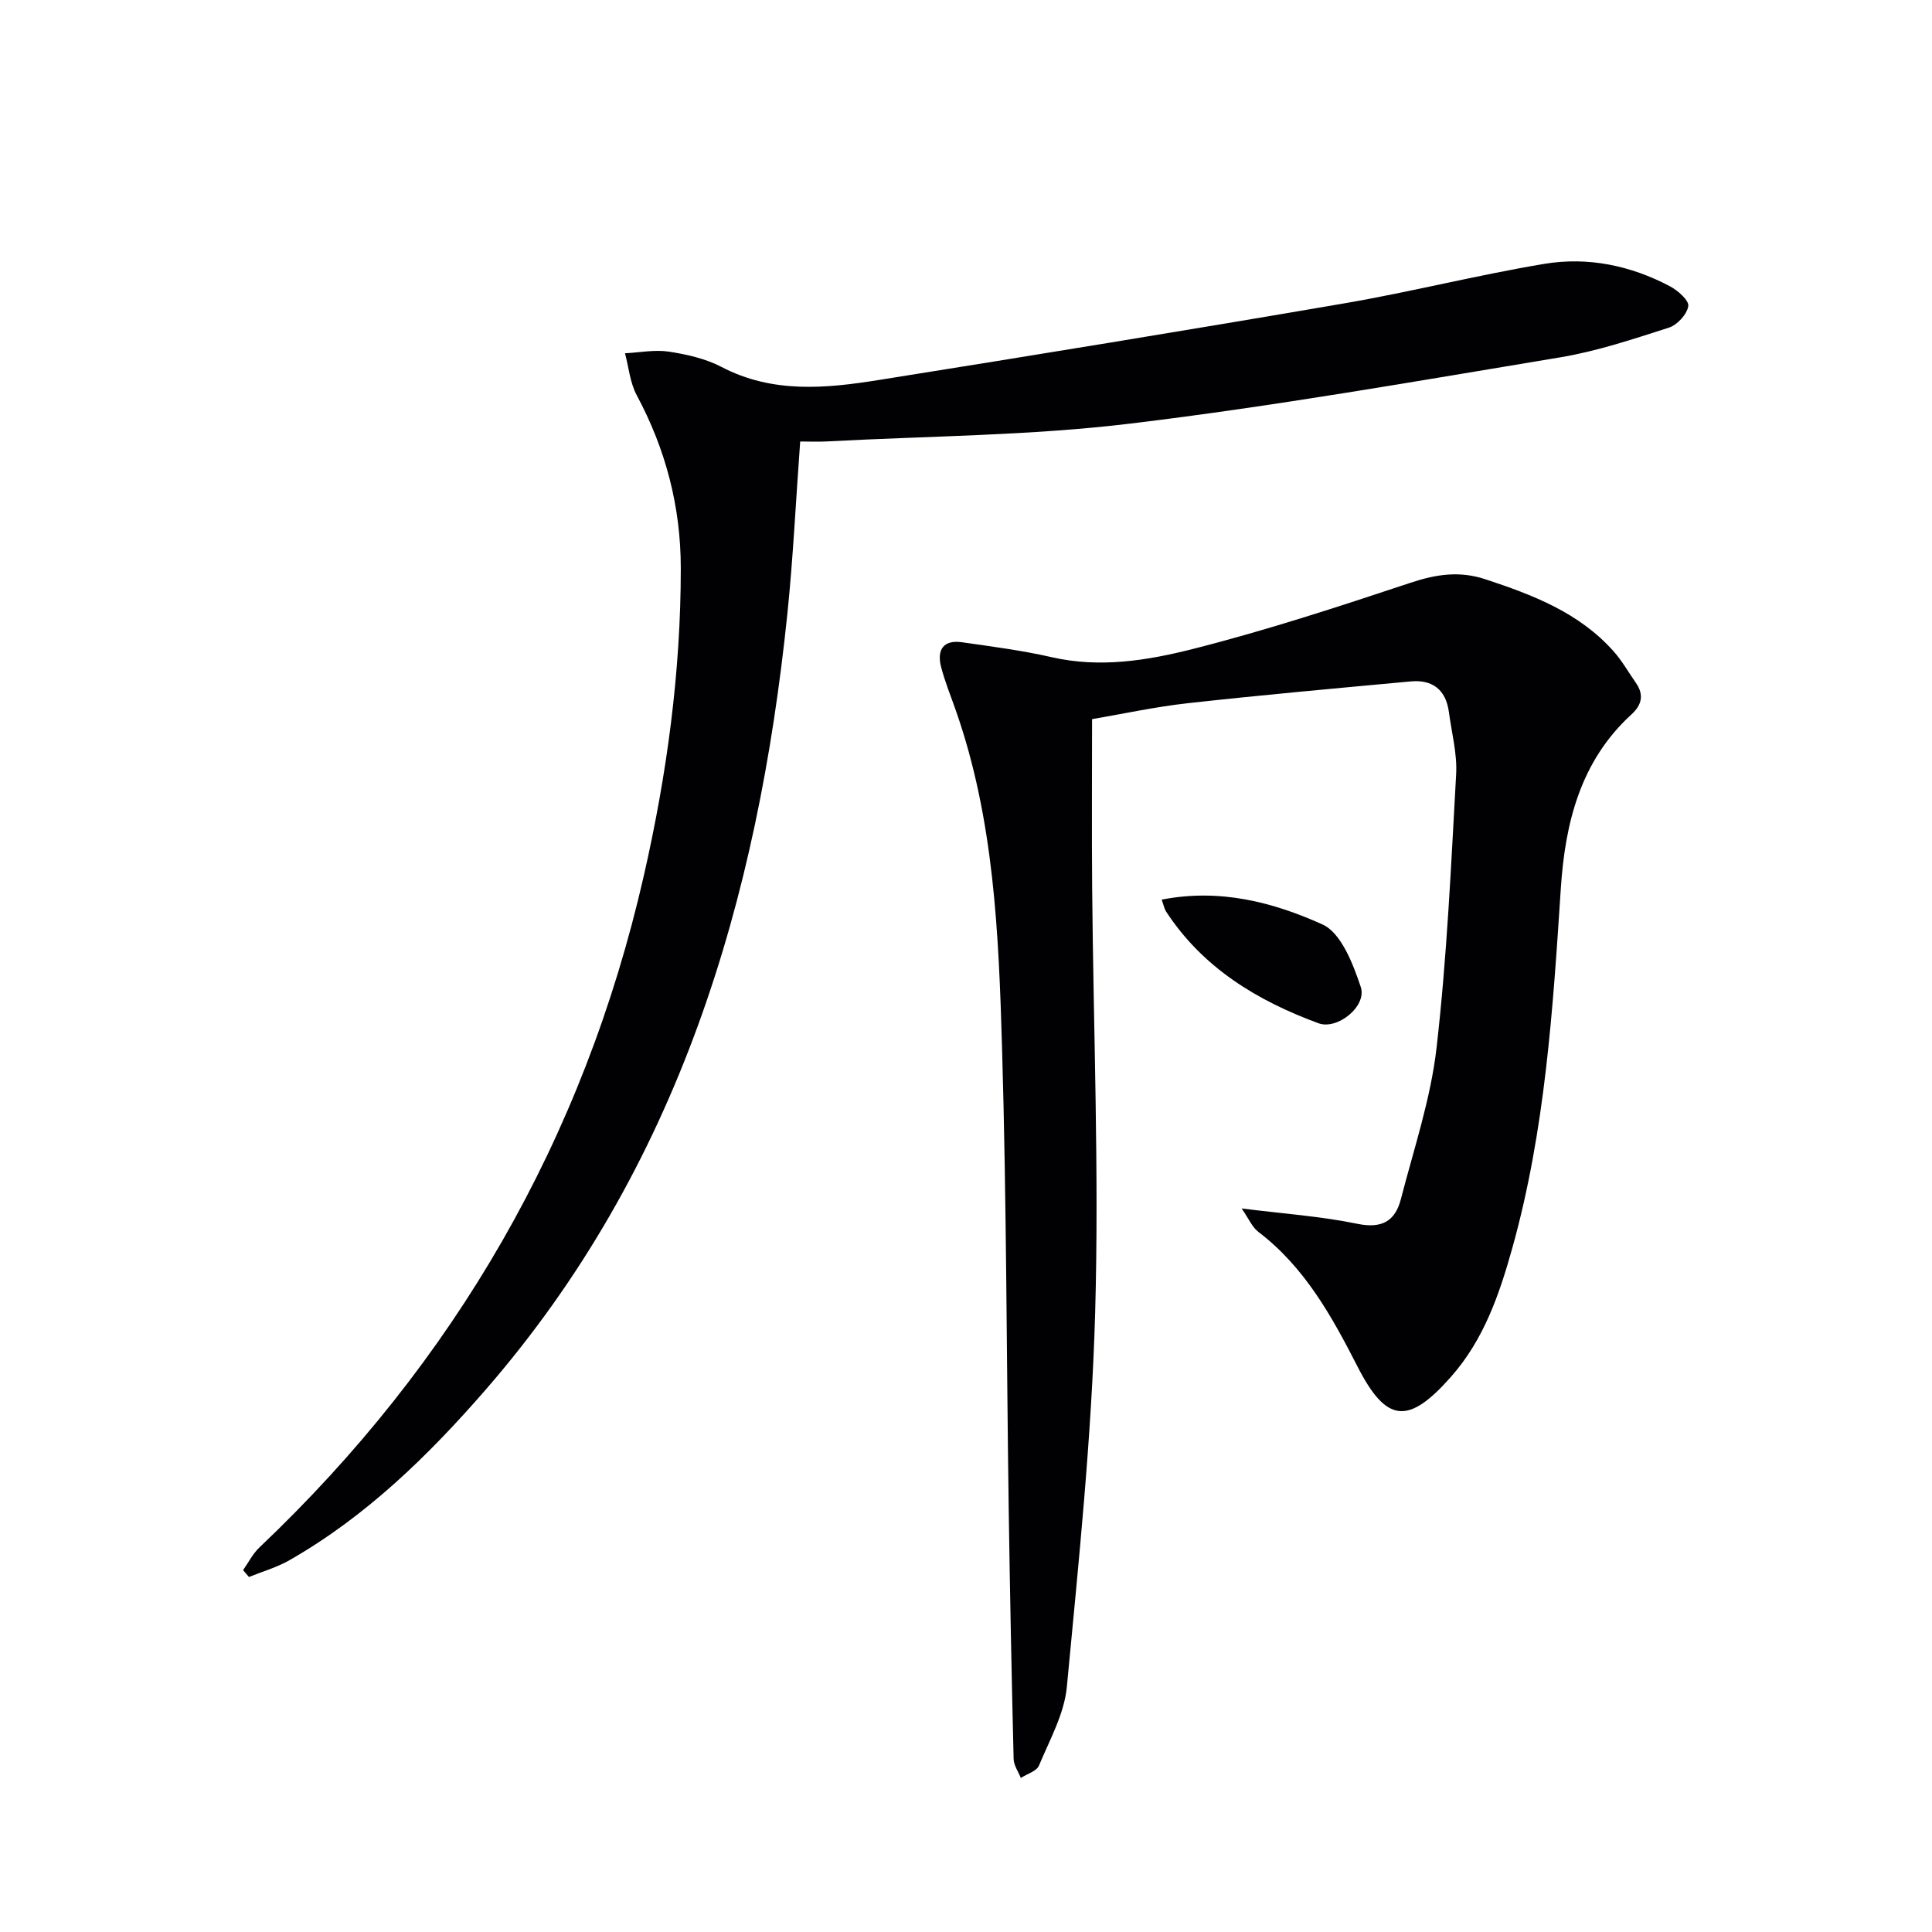
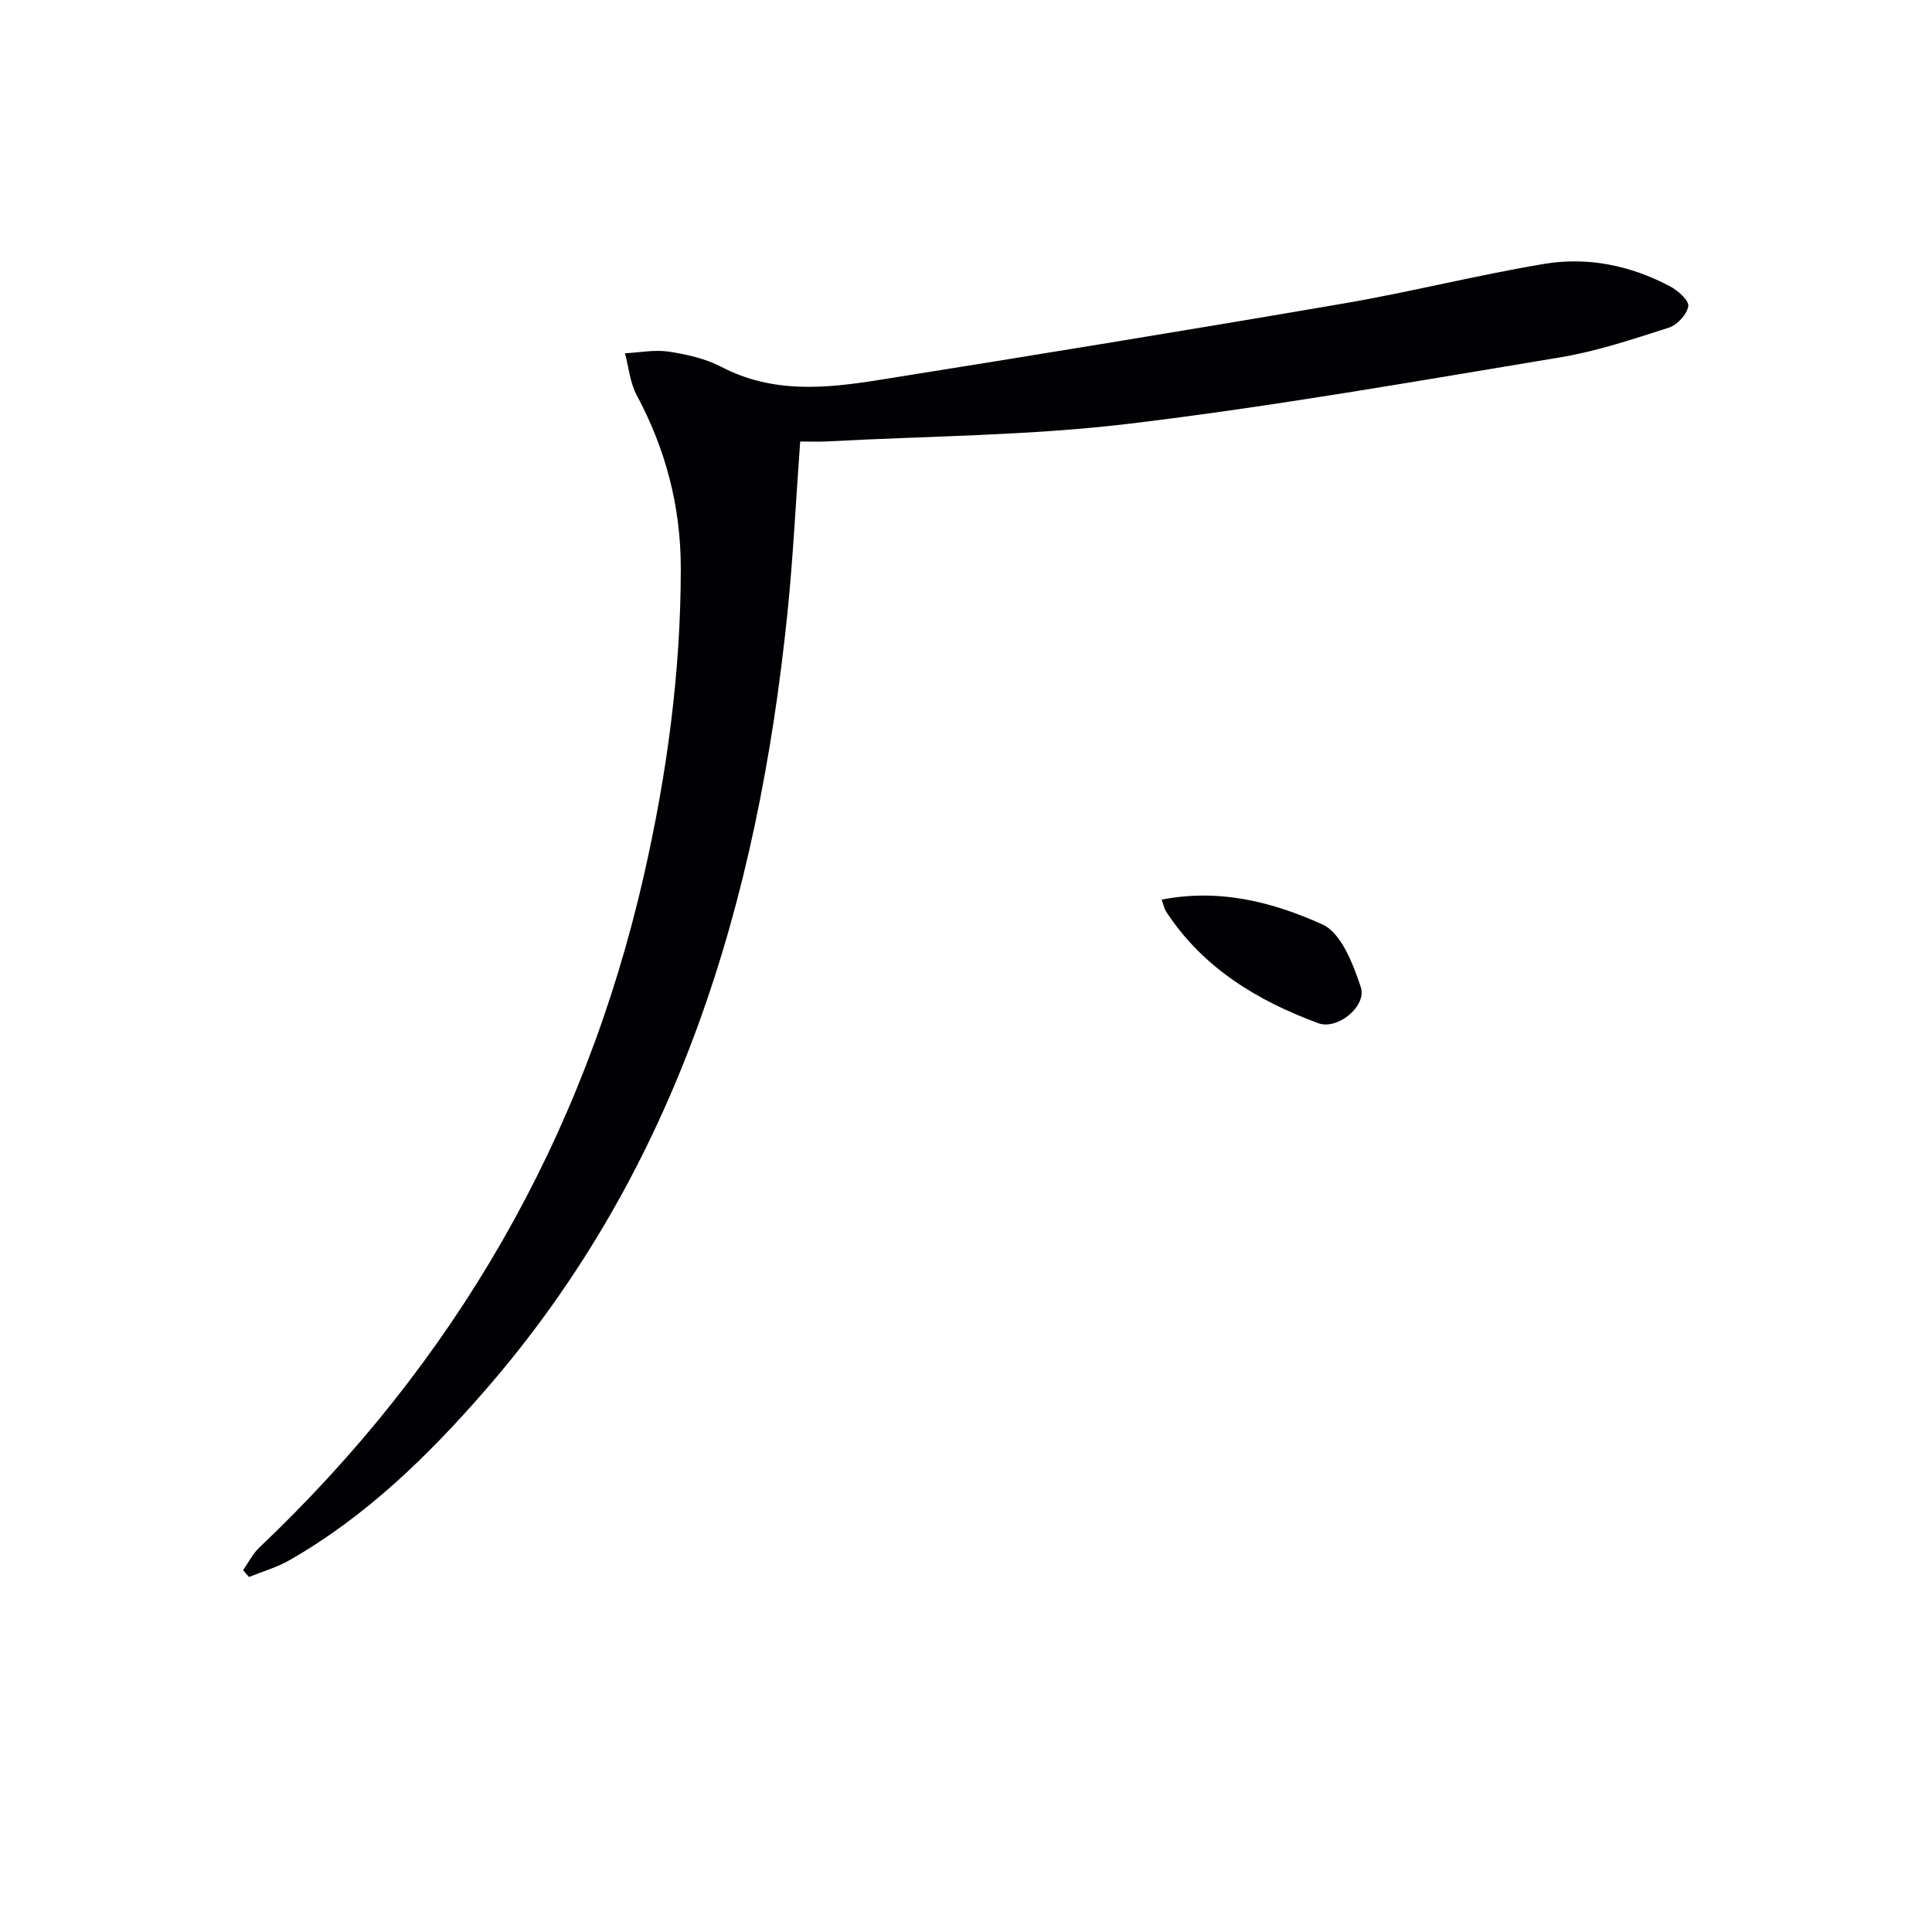
<svg xmlns="http://www.w3.org/2000/svg" enable-background="new 0 0 400 400" viewBox="0 0 400 400">
  <g fill="#010104">
-     <path d="m257.07 250.2c8.68 1.09 16.44 1.62 23.98 3.18 5.07 1.04 7.81-.58 8.98-5.09 2.69-10.42 6.19-20.79 7.4-31.41 2.15-18.78 3-37.72 4.05-56.61.23-4.24-.93-8.55-1.5-12.83-.61-4.61-3.37-6.78-7.9-6.36-15.36 1.42-30.73 2.8-46.06 4.5-6.88.76-13.68 2.25-19.92 3.31 0 11.78-.08 23.38.02 34.98.25 29.3 1.45 58.63.62 87.9-.73 25.87-3.42 51.69-5.86 77.48-.53 5.58-3.55 10.96-5.77 16.29-.49 1.17-2.47 1.73-3.76 2.57-.52-1.31-1.46-2.62-1.49-3.94-.42-17.3-.77-34.61-1.02-51.92-.46-31.8-.44-63.61-1.38-95.39-.69-23.55-1.64-47.19-9.58-69.81-1.04-2.97-2.24-5.91-3.03-8.94-.91-3.48.38-5.7 4.31-5.14 6.23.89 12.49 1.7 18.61 3.1 9.93 2.27 19.72.69 29.13-1.69 15.24-3.86 30.23-8.77 45.15-13.73 5.26-1.75 10.08-2.49 15.42-.74 9.88 3.25 19.48 6.92 26.62 14.95 1.75 1.97 3.07 4.33 4.59 6.5 1.74 2.48 1.24 4.6-.91 6.56-10.6 9.68-13.74 22.56-14.62 36.04-1.64 25.04-3.24 50.06-10.03 74.39-2.7 9.66-5.91 19.03-12.74 26.74-8.77 9.92-13.32 9.58-19.3-2.12-5.34-10.44-10.93-20.58-20.51-27.89-1.32-.99-2.04-2.78-3.5-4.88z" />
    <path d="m165.67 91.41c-.91 12.43-1.46 24.06-2.65 35.63-6.12 59.32-22.49 114.73-62.57 160.8-11.82 13.59-24.71 26.15-40.53 35.19-2.6 1.49-5.58 2.33-8.38 3.47-.4-.47-.81-.94-1.21-1.42 1.11-1.58 2-3.39 3.37-4.69 40.47-38.38 67.17-84.64 79.59-139.06 4.78-20.96 7.67-42.17 7.66-63.72-.01-12.72-3.11-24.58-9.13-35.8-1.38-2.58-1.65-5.77-2.42-8.67 3.03-.15 6.13-.78 9.07-.34 3.72.57 7.61 1.45 10.91 3.17 10.57 5.53 21.59 4.46 32.59 2.7 32.12-5.12 64.22-10.35 96.27-15.85 13.89-2.38 27.59-5.87 41.49-8.19 9.01-1.5 17.87.33 26.01 4.64 1.64.87 3.98 2.93 3.8 4.11-.26 1.69-2.27 3.89-4 4.45-7.4 2.37-14.86 4.88-22.49 6.15-29.63 4.91-59.23 10.13-89.03 13.72-20.76 2.51-41.81 2.56-62.73 3.69-1.8.1-3.6.02-5.62.02z" />
    <path d="m240.51 186.26c12.09-2.37 23.14.56 33.28 5.13 3.88 1.74 6.34 8.16 7.94 12.95 1.33 3.99-4.84 8.96-8.77 7.51-12.69-4.68-23.95-11.48-31.55-23.15-.34-.54-.46-1.21-.9-2.44z" />
  </g>
</svg>